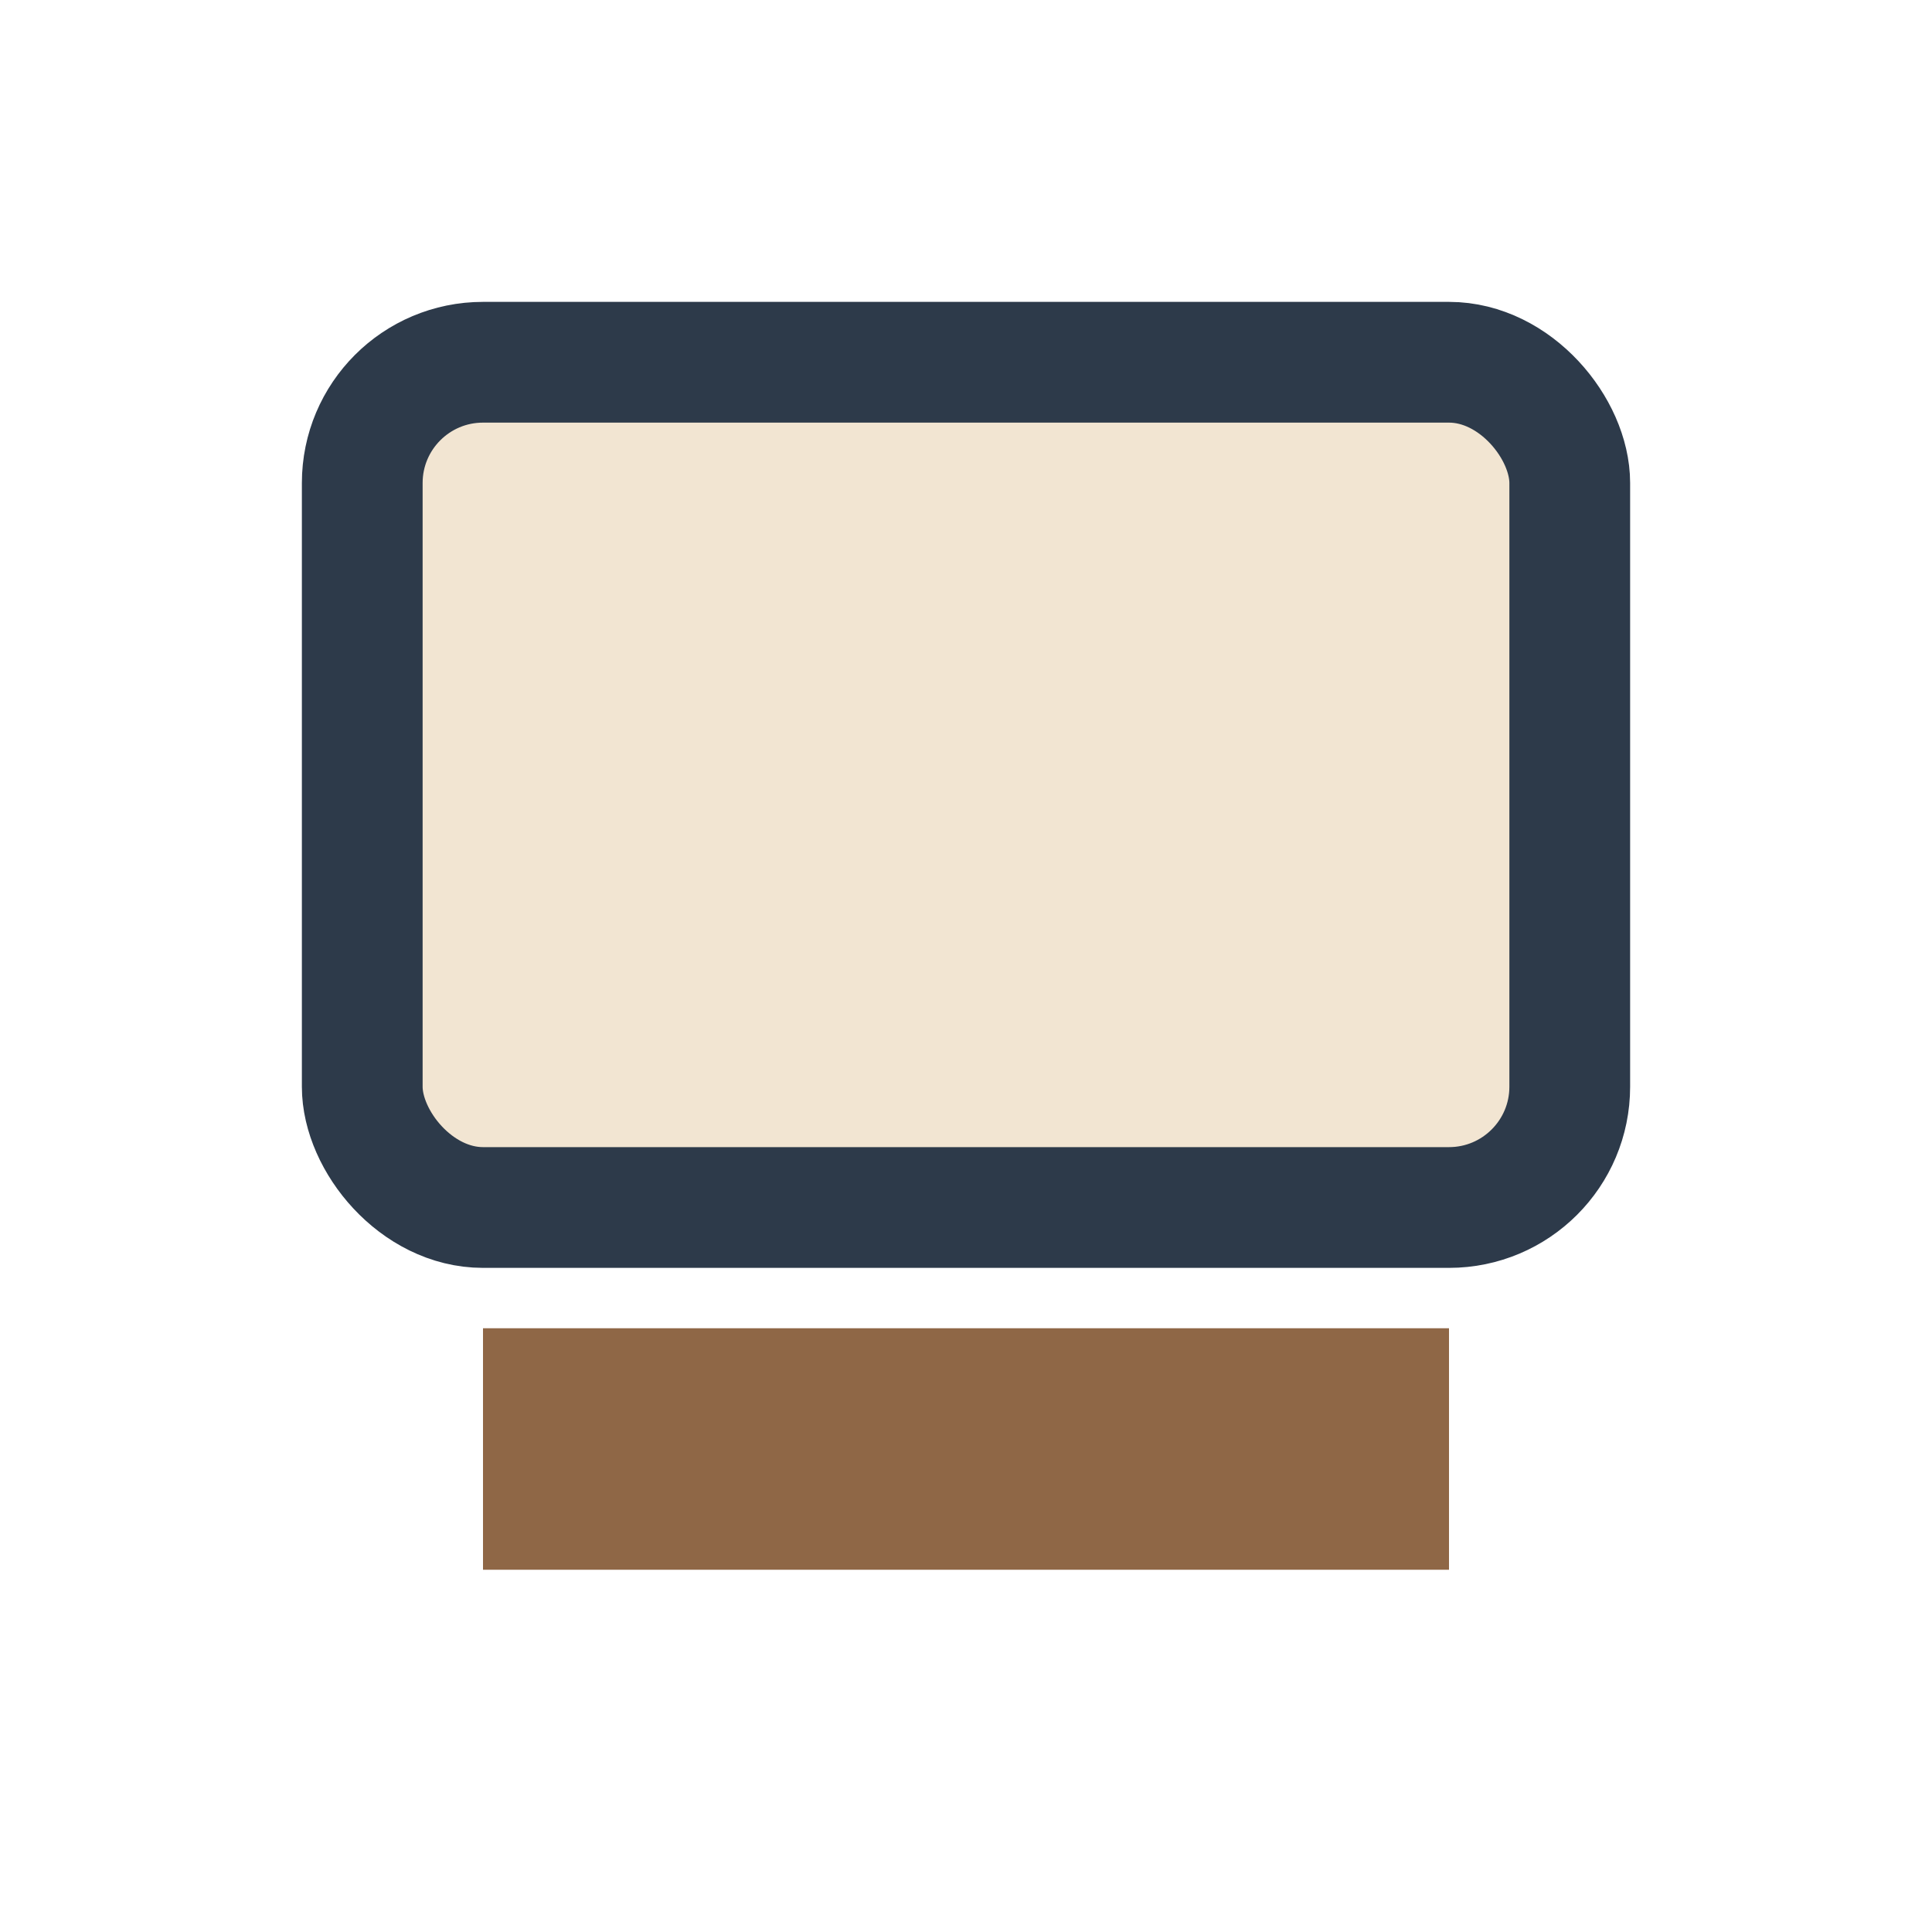
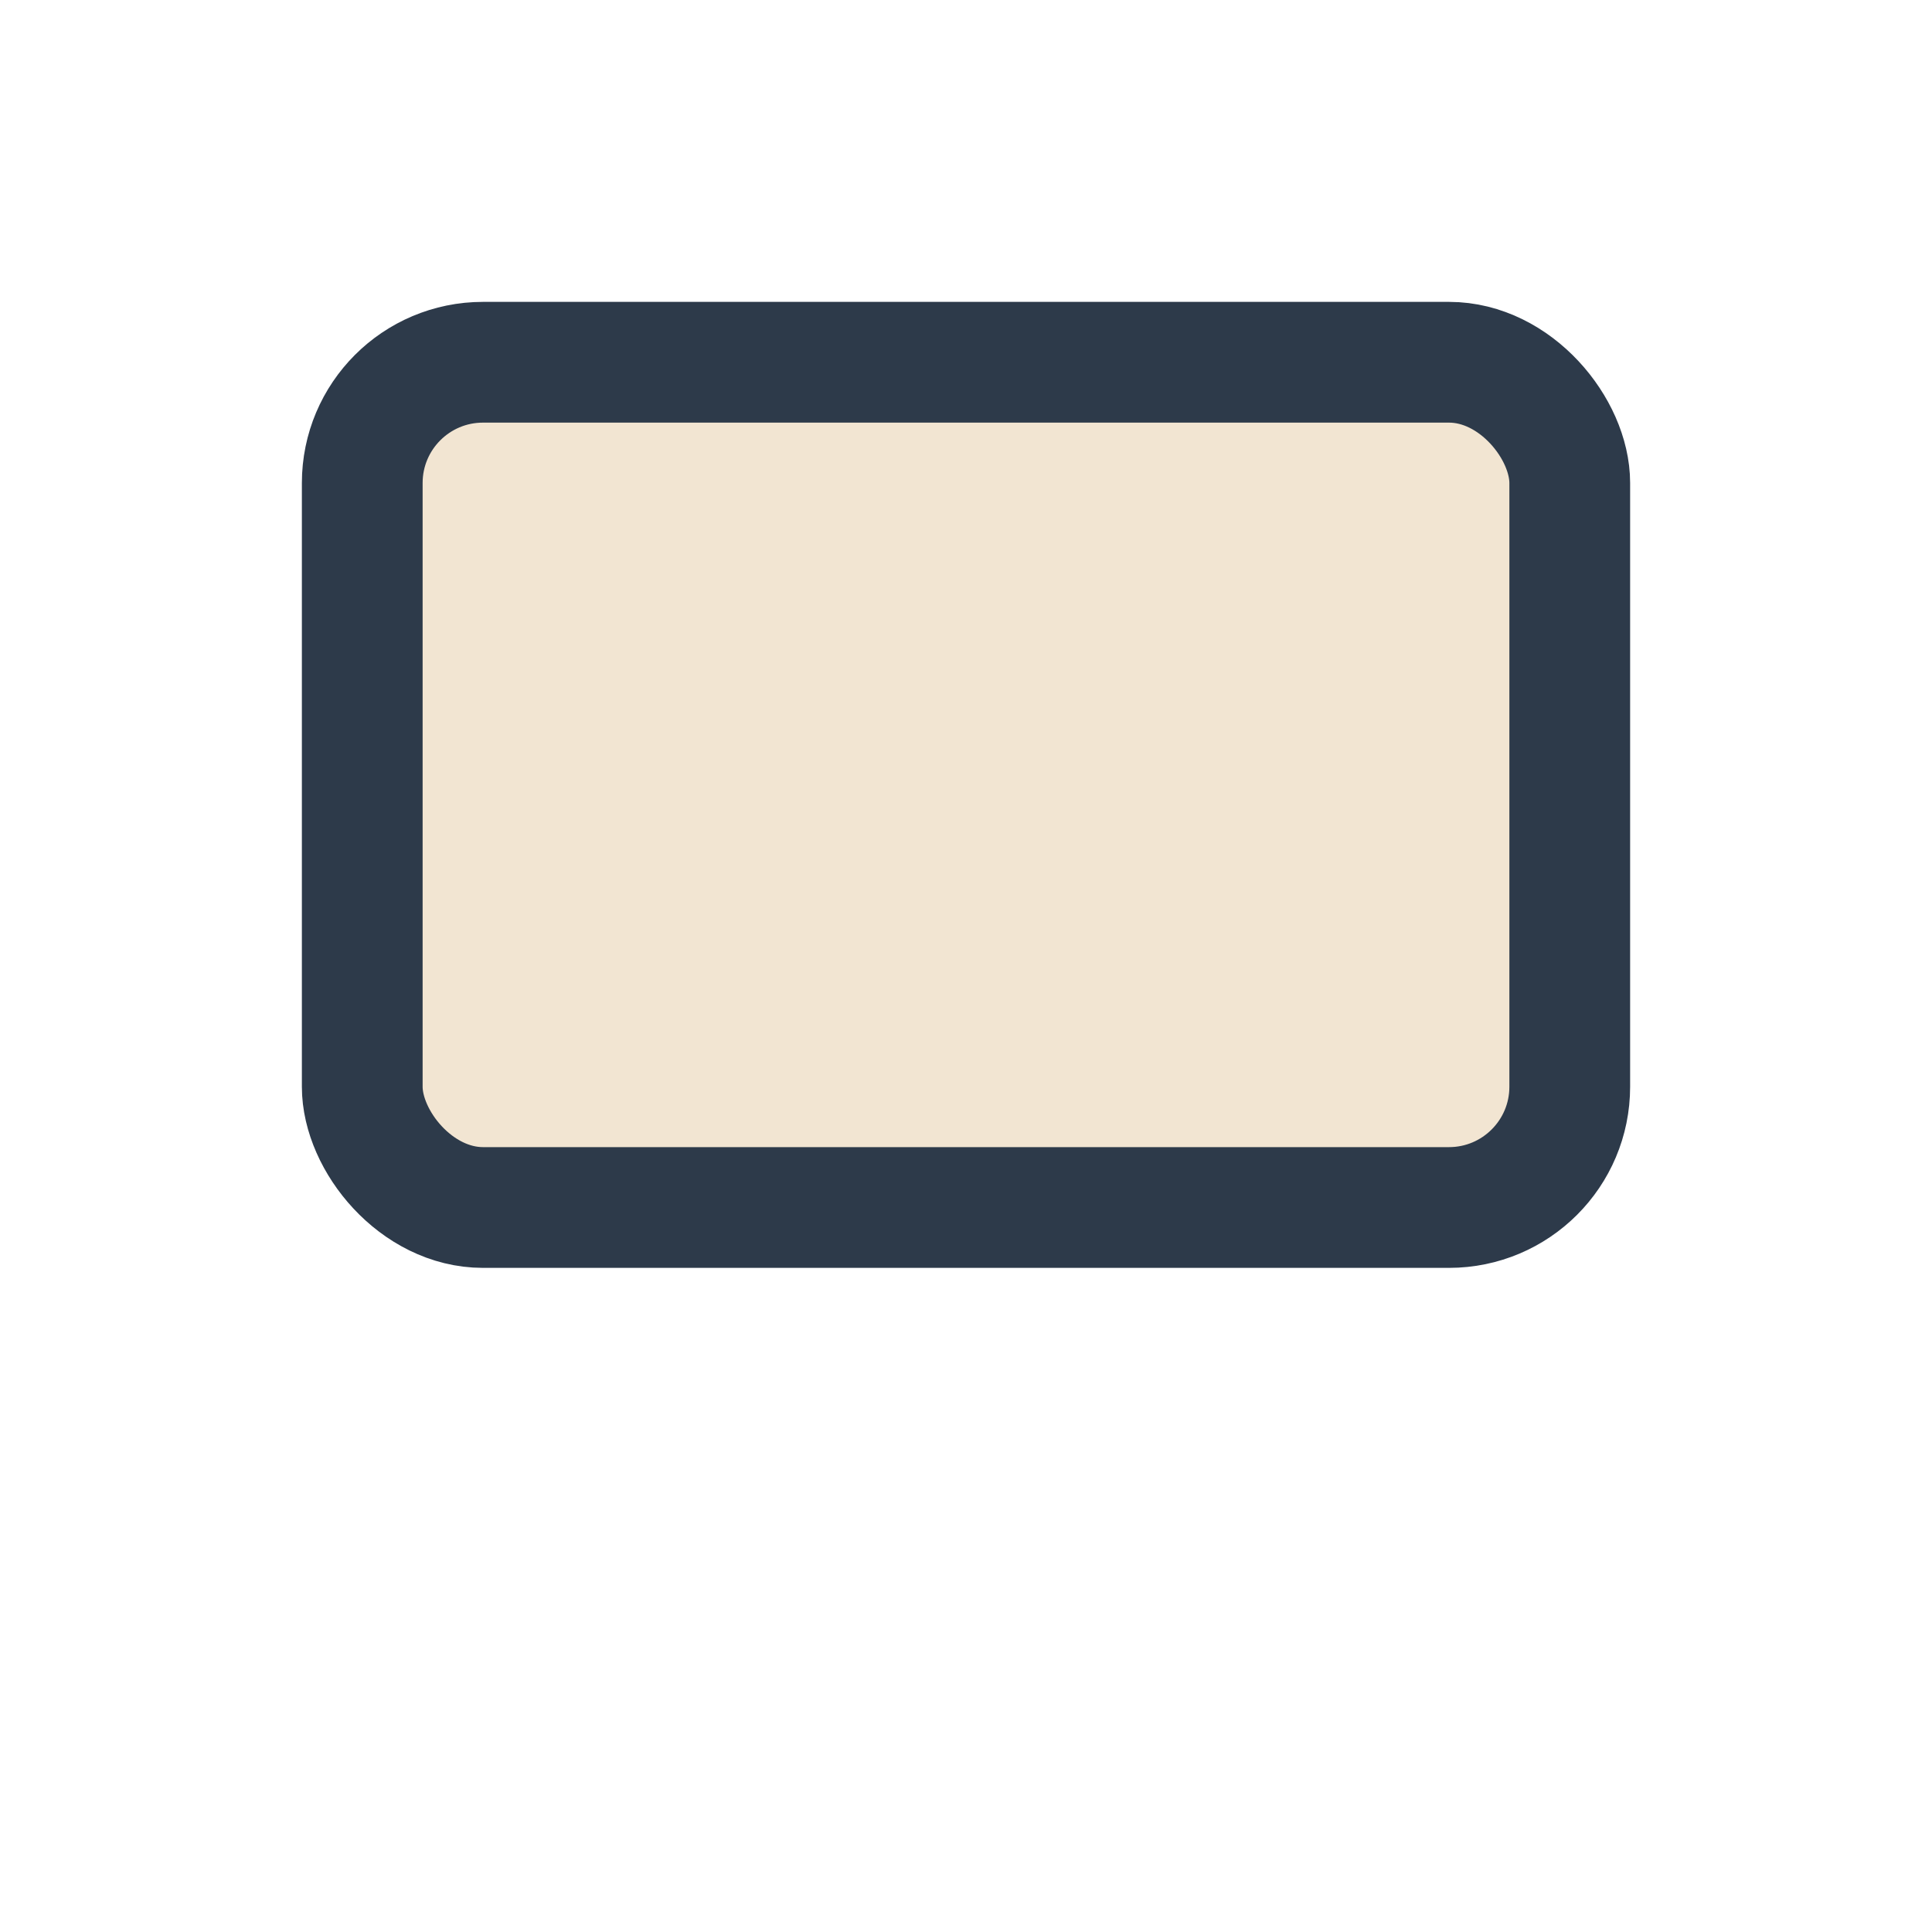
<svg xmlns="http://www.w3.org/2000/svg" width="32" height="32" viewBox="0 0 32 32">
  <rect x="6" y="6" width="20" height="14" rx="2" fill="#F2E5D2" stroke="#2D3A4A" stroke-width="2" />
-   <rect x="8" y="22" width="16" height="4" fill="#8F6746" />
</svg>